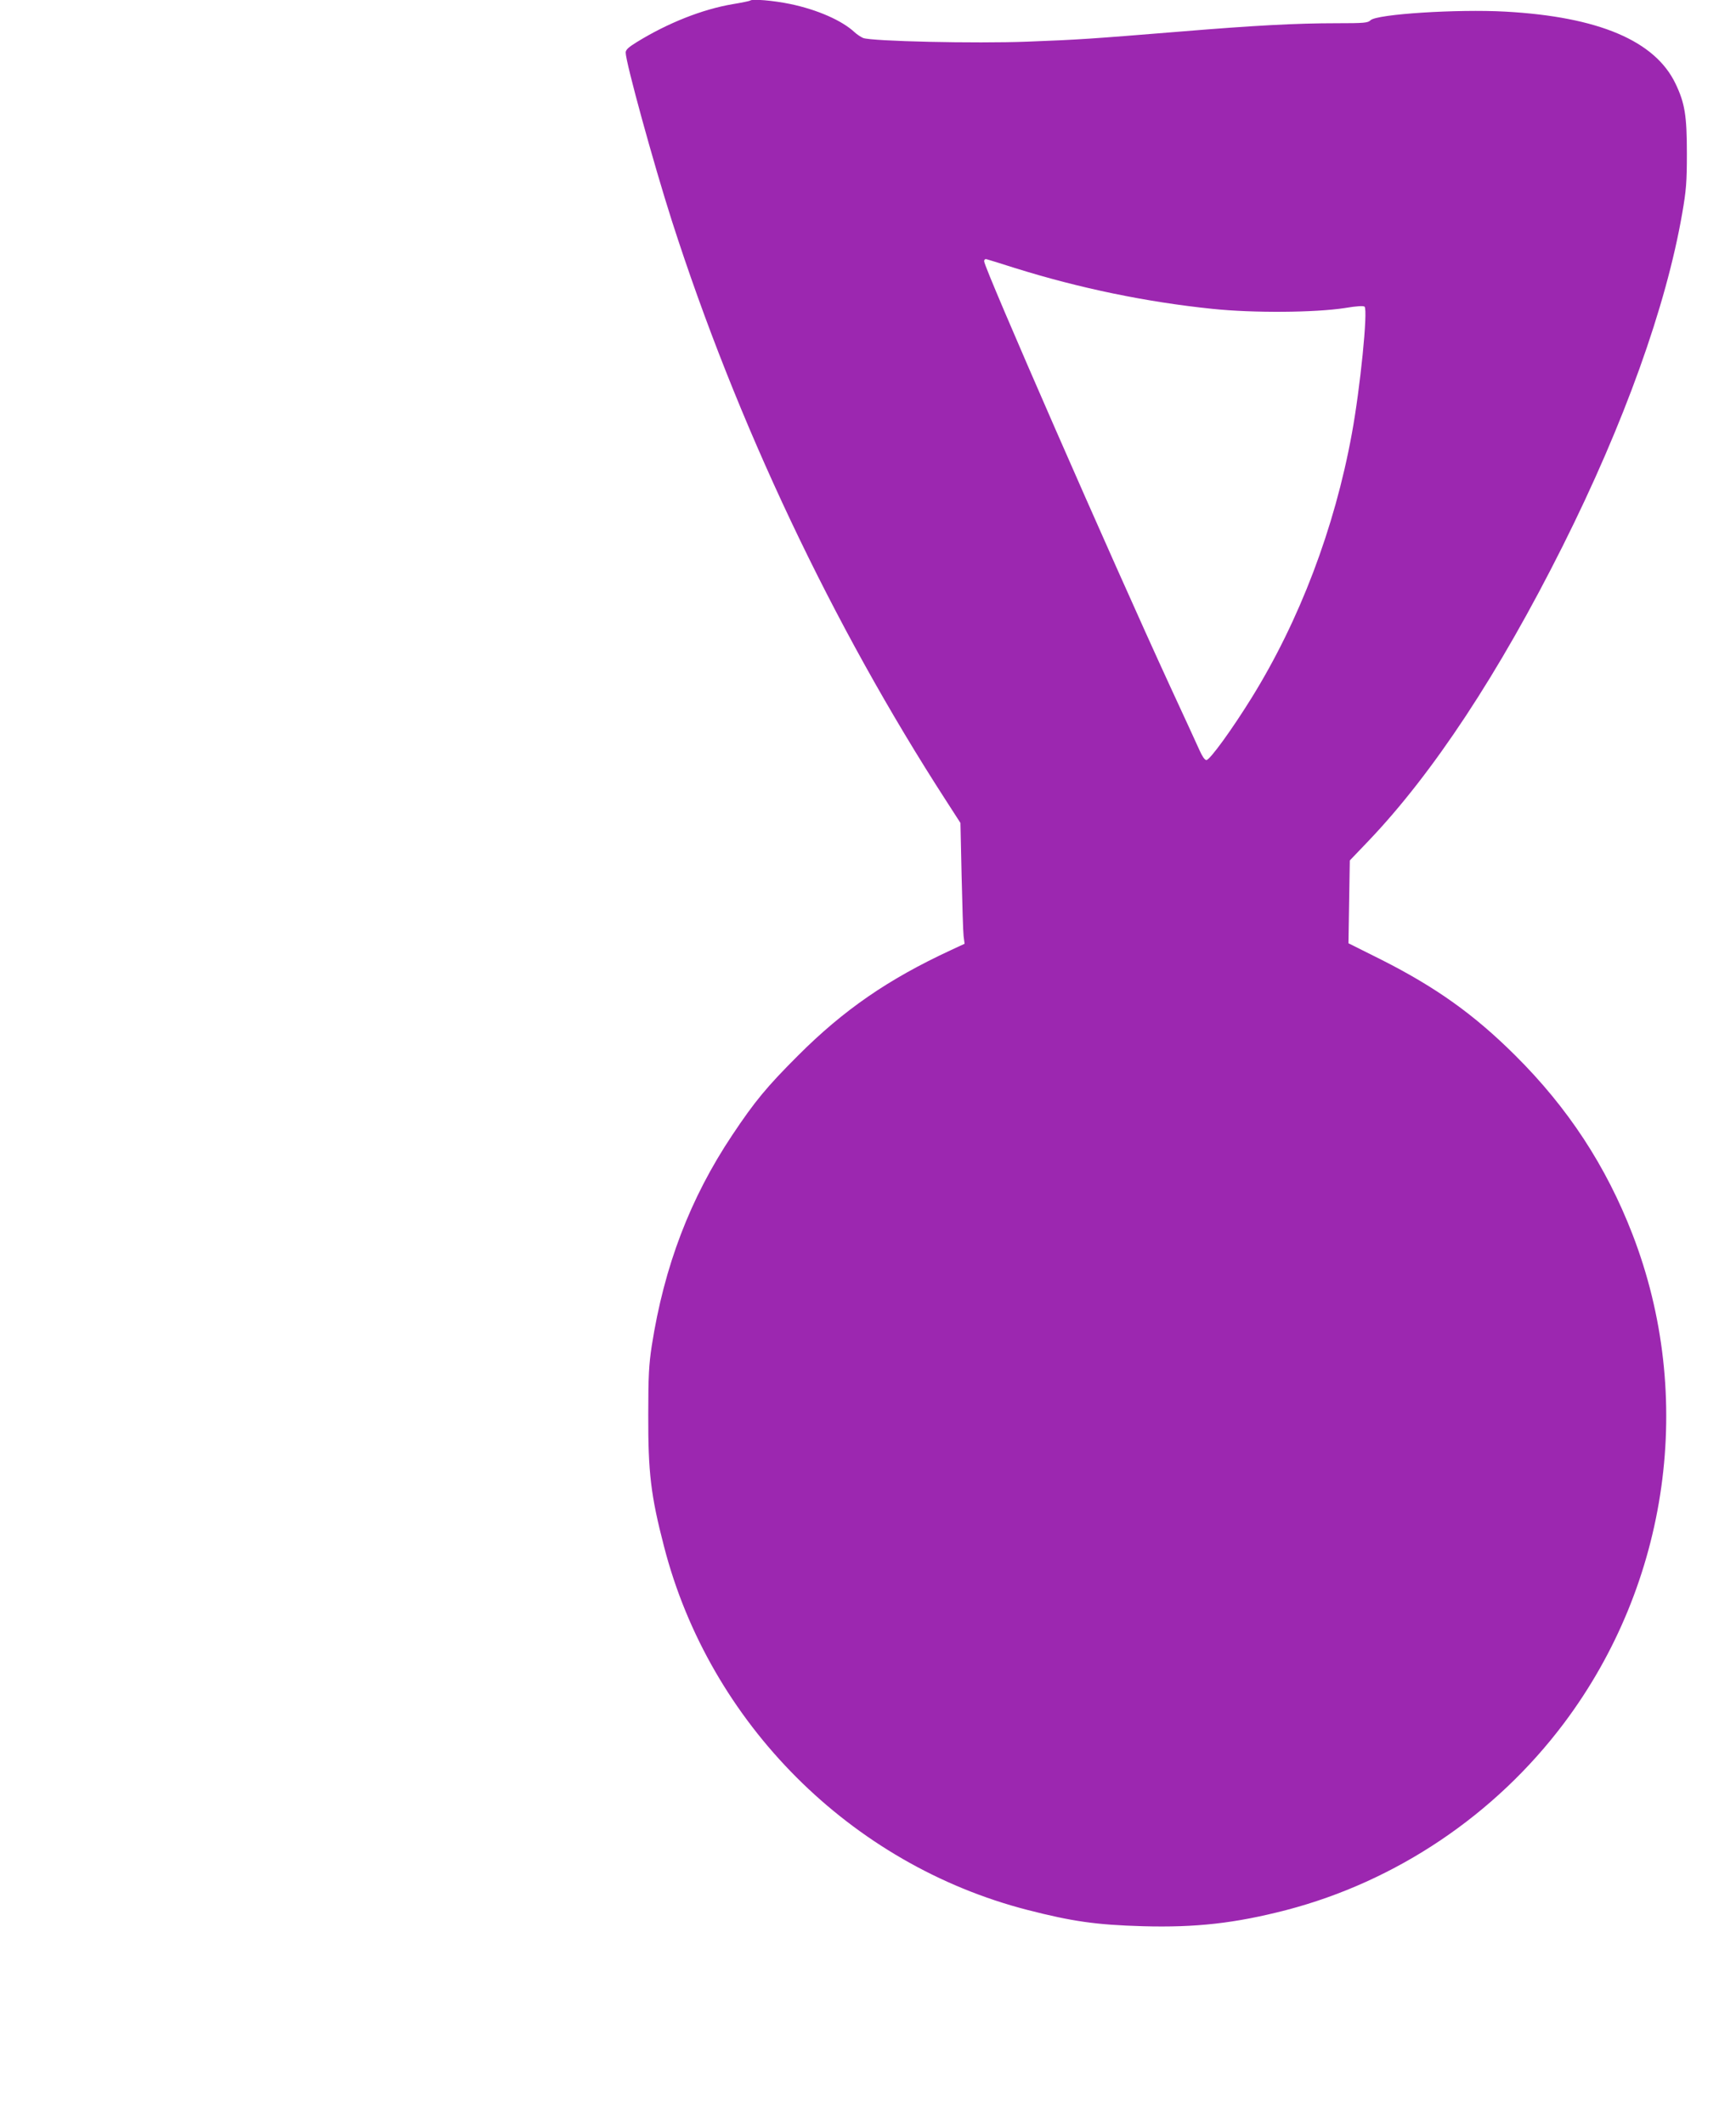
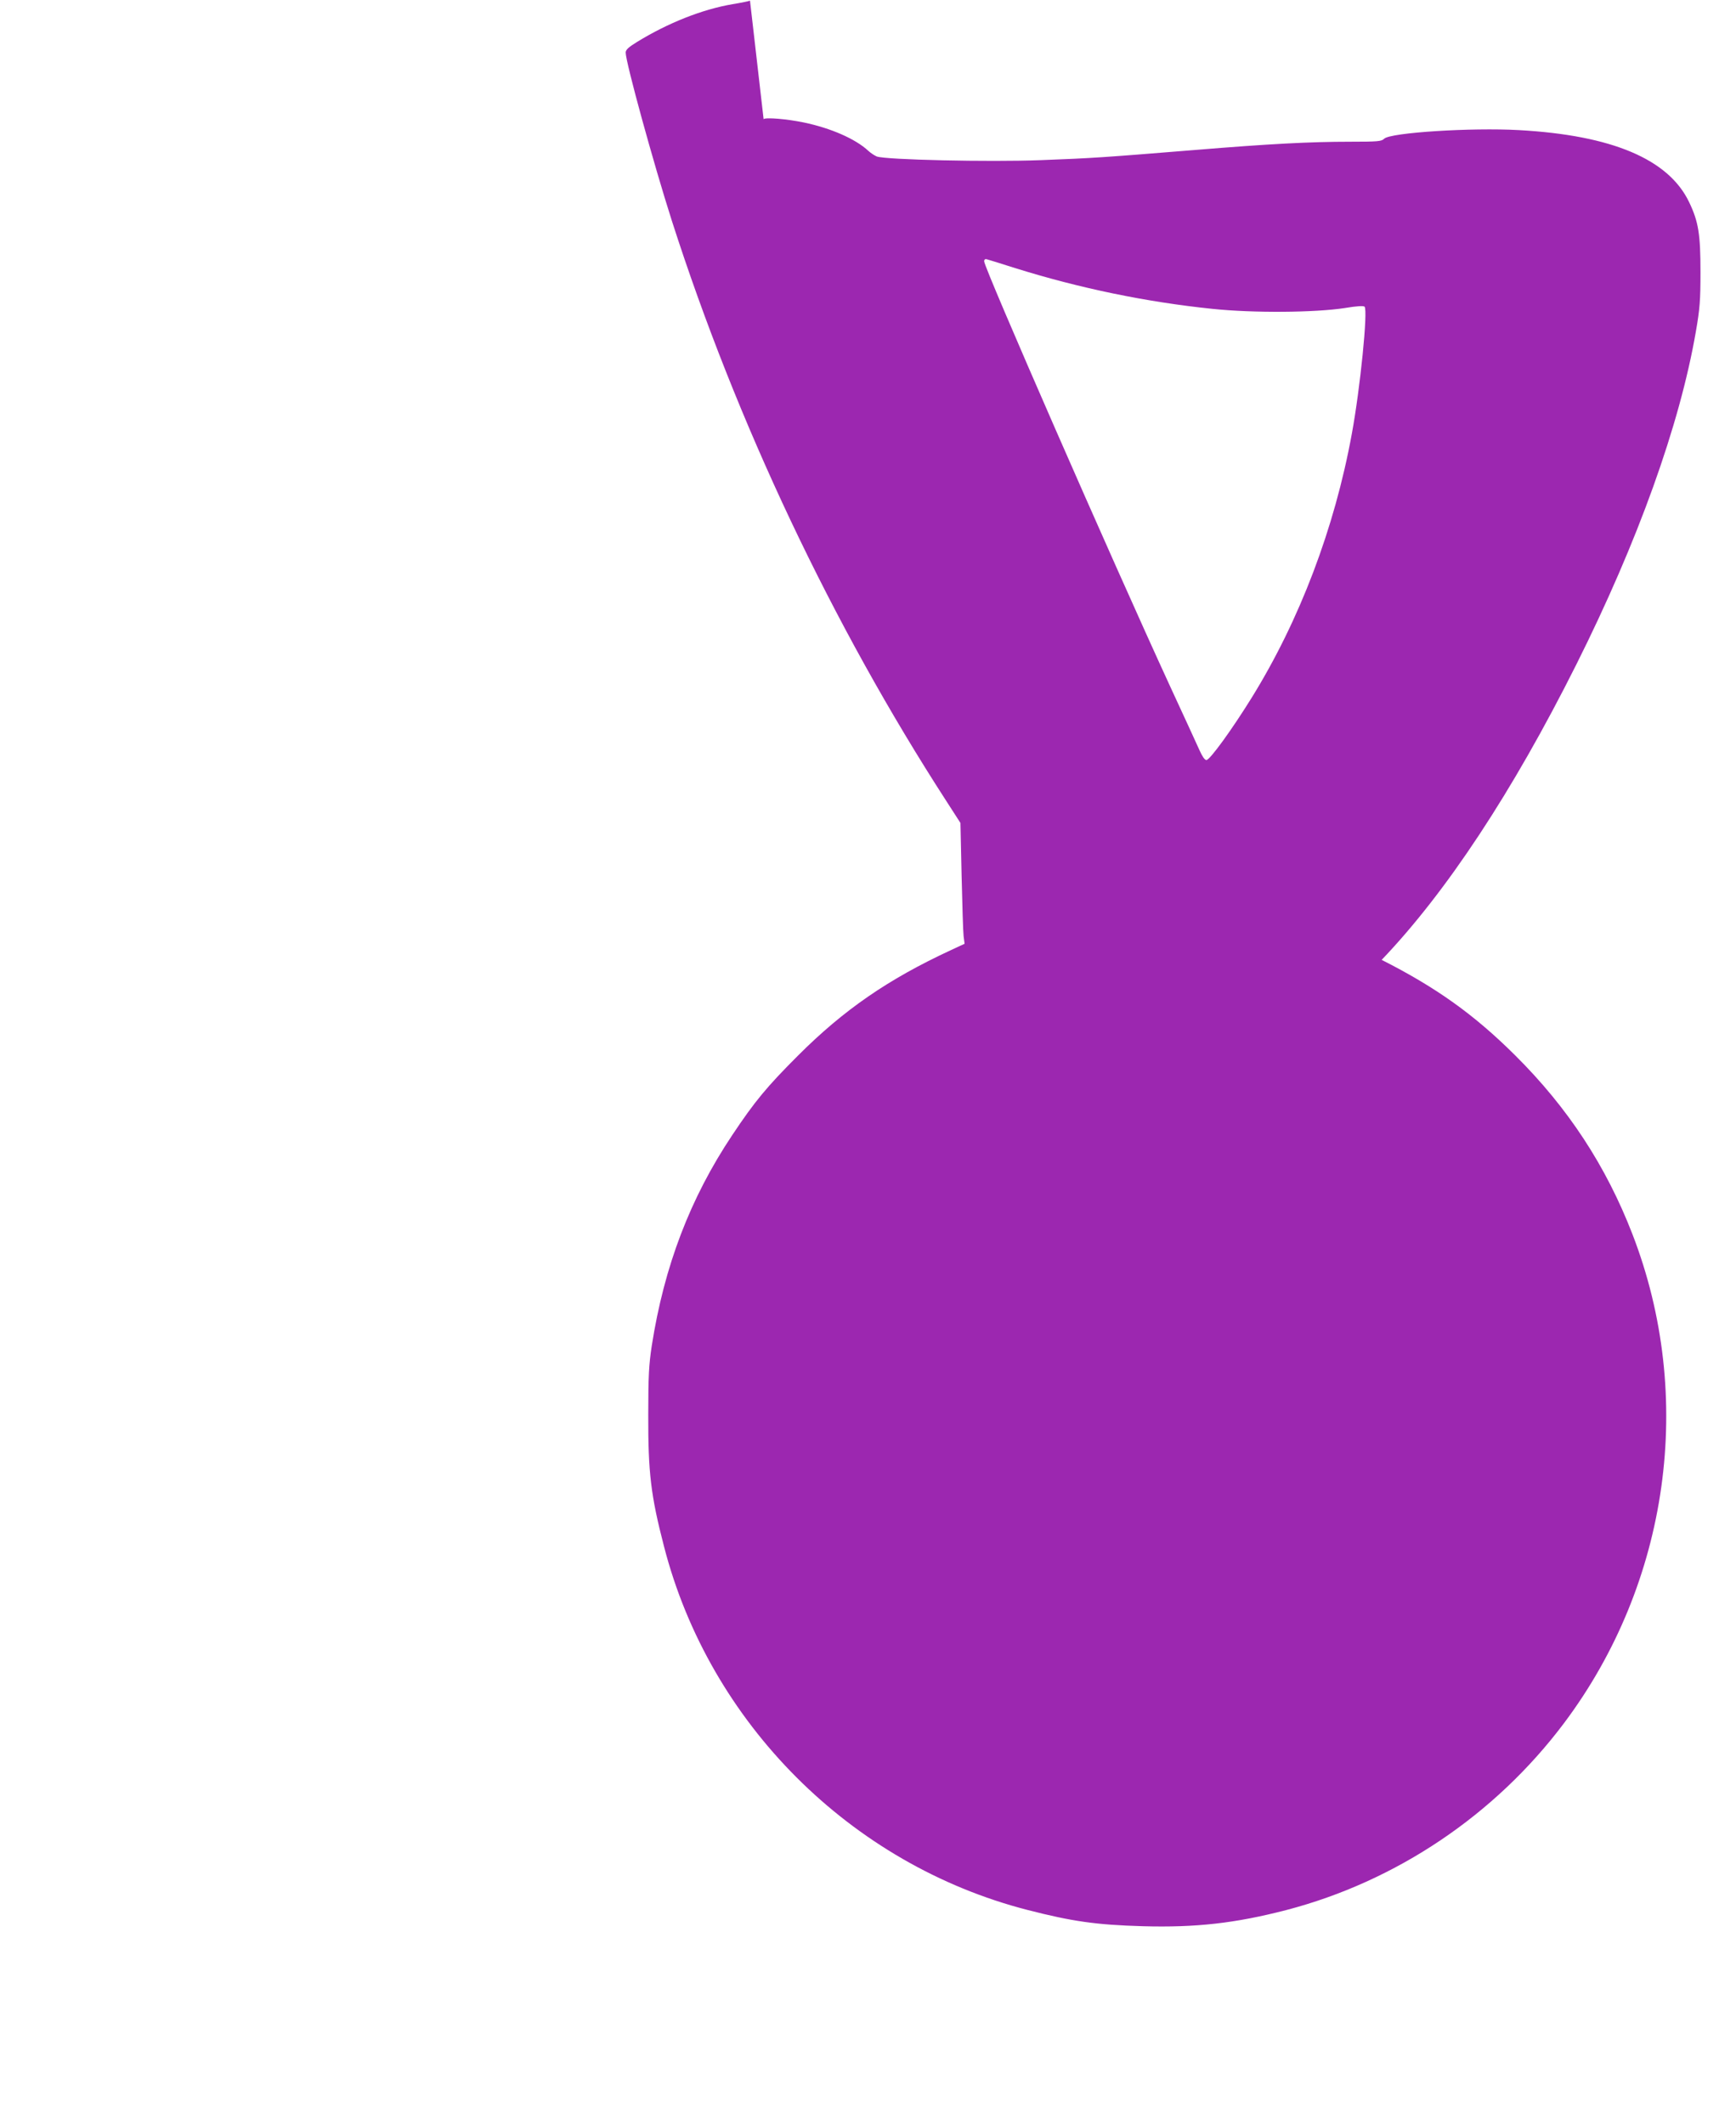
<svg xmlns="http://www.w3.org/2000/svg" version="1.0" width="1046pt" height="1280pt" viewBox="0 0 1046 1280" preserveAspectRatio="xMidYMid meet">
  <g transform="translate(0,1280) scale(0.1,-0.1)" fill="#9c27b0" stroke="none">
-     <path d="M4519 12796 c-2 -2 -49 -12 -104 -21 -183 -31 -390 -113 -577 -228 -52 -32 -68 -47 -68 -64 0 -58 168 -669 278 -1013 391 -1218 967 -2435 1654 -3497 l85 -132 7 -318 c4 -175 9 -339 12 -364 l6 -46 -84 -39 c-377 -175 -644 -359 -919 -634 -189 -189 -261 -276 -397 -480 -253 -379 -410 -789 -485 -1270 -17 -113 -21 -181 -21 -415 -1 -347 15 -486 95 -794 274 -1064 1125 -1916 2190 -2190 269 -69 413 -90 694 -98 322 -9 558 18 864 97 664 173 1260 574 1675 1127 634 845 791 1966 412 2946 -159 411 -388 761 -706 1077 -247 246 -477 410 -805 576 l-200 100 4 250 4 249 110 115 c390 408 789 1013 1173 1780 371 741 623 1444 720 2005 24 138 28 188 28 360 0 227 -12 303 -68 420 -123 259 -464 404 -1026 435 -288 16 -775 -15 -812 -52 -16 -16 -38 -18 -205 -18 -241 0 -489 -13 -938 -50 -555 -45 -610 -49 -925 -61 -313 -12 -935 2 -989 22 -14 6 -37 21 -51 34 -77 72 -226 137 -389 171 -102 21 -230 32 -242 20z m1596 -1611 c390 -122 792 -205 1189 -246 247 -26 620 -23 800 5 71 12 112 14 118 8 21 -21 -26 -491 -77 -767 -104 -569 -315 -1124 -603 -1589 -117 -189 -252 -376 -273 -376 -10 0 -25 22 -41 58 -14 31 -94 206 -178 387 -354 769 -1120 2520 -1120 2560 0 12 6 16 18 12 9 -2 85 -26 167 -52z" />
+     <path d="M4519 12796 c-2 -2 -49 -12 -104 -21 -183 -31 -390 -113 -577 -228 -52 -32 -68 -47 -68 -64 0 -58 168 -669 278 -1013 391 -1218 967 -2435 1654 -3497 l85 -132 7 -318 c4 -175 9 -339 12 -364 l6 -46 -84 -39 c-377 -175 -644 -359 -919 -634 -189 -189 -261 -276 -397 -480 -253 -379 -410 -789 -485 -1270 -17 -113 -21 -181 -21 -415 -1 -347 15 -486 95 -794 274 -1064 1125 -1916 2190 -2190 269 -69 413 -90 694 -98 322 -9 558 18 864 97 664 173 1260 574 1675 1127 634 845 791 1966 412 2946 -159 411 -388 761 -706 1077 -247 246 -477 410 -805 576 c390 408 789 1013 1173 1780 371 741 623 1444 720 2005 24 138 28 188 28 360 0 227 -12 303 -68 420 -123 259 -464 404 -1026 435 -288 16 -775 -15 -812 -52 -16 -16 -38 -18 -205 -18 -241 0 -489 -13 -938 -50 -555 -45 -610 -49 -925 -61 -313 -12 -935 2 -989 22 -14 6 -37 21 -51 34 -77 72 -226 137 -389 171 -102 21 -230 32 -242 20z m1596 -1611 c390 -122 792 -205 1189 -246 247 -26 620 -23 800 5 71 12 112 14 118 8 21 -21 -26 -491 -77 -767 -104 -569 -315 -1124 -603 -1589 -117 -189 -252 -376 -273 -376 -10 0 -25 22 -41 58 -14 31 -94 206 -178 387 -354 769 -1120 2520 -1120 2560 0 12 6 16 18 12 9 -2 85 -26 167 -52z" />
  </g>
</svg>